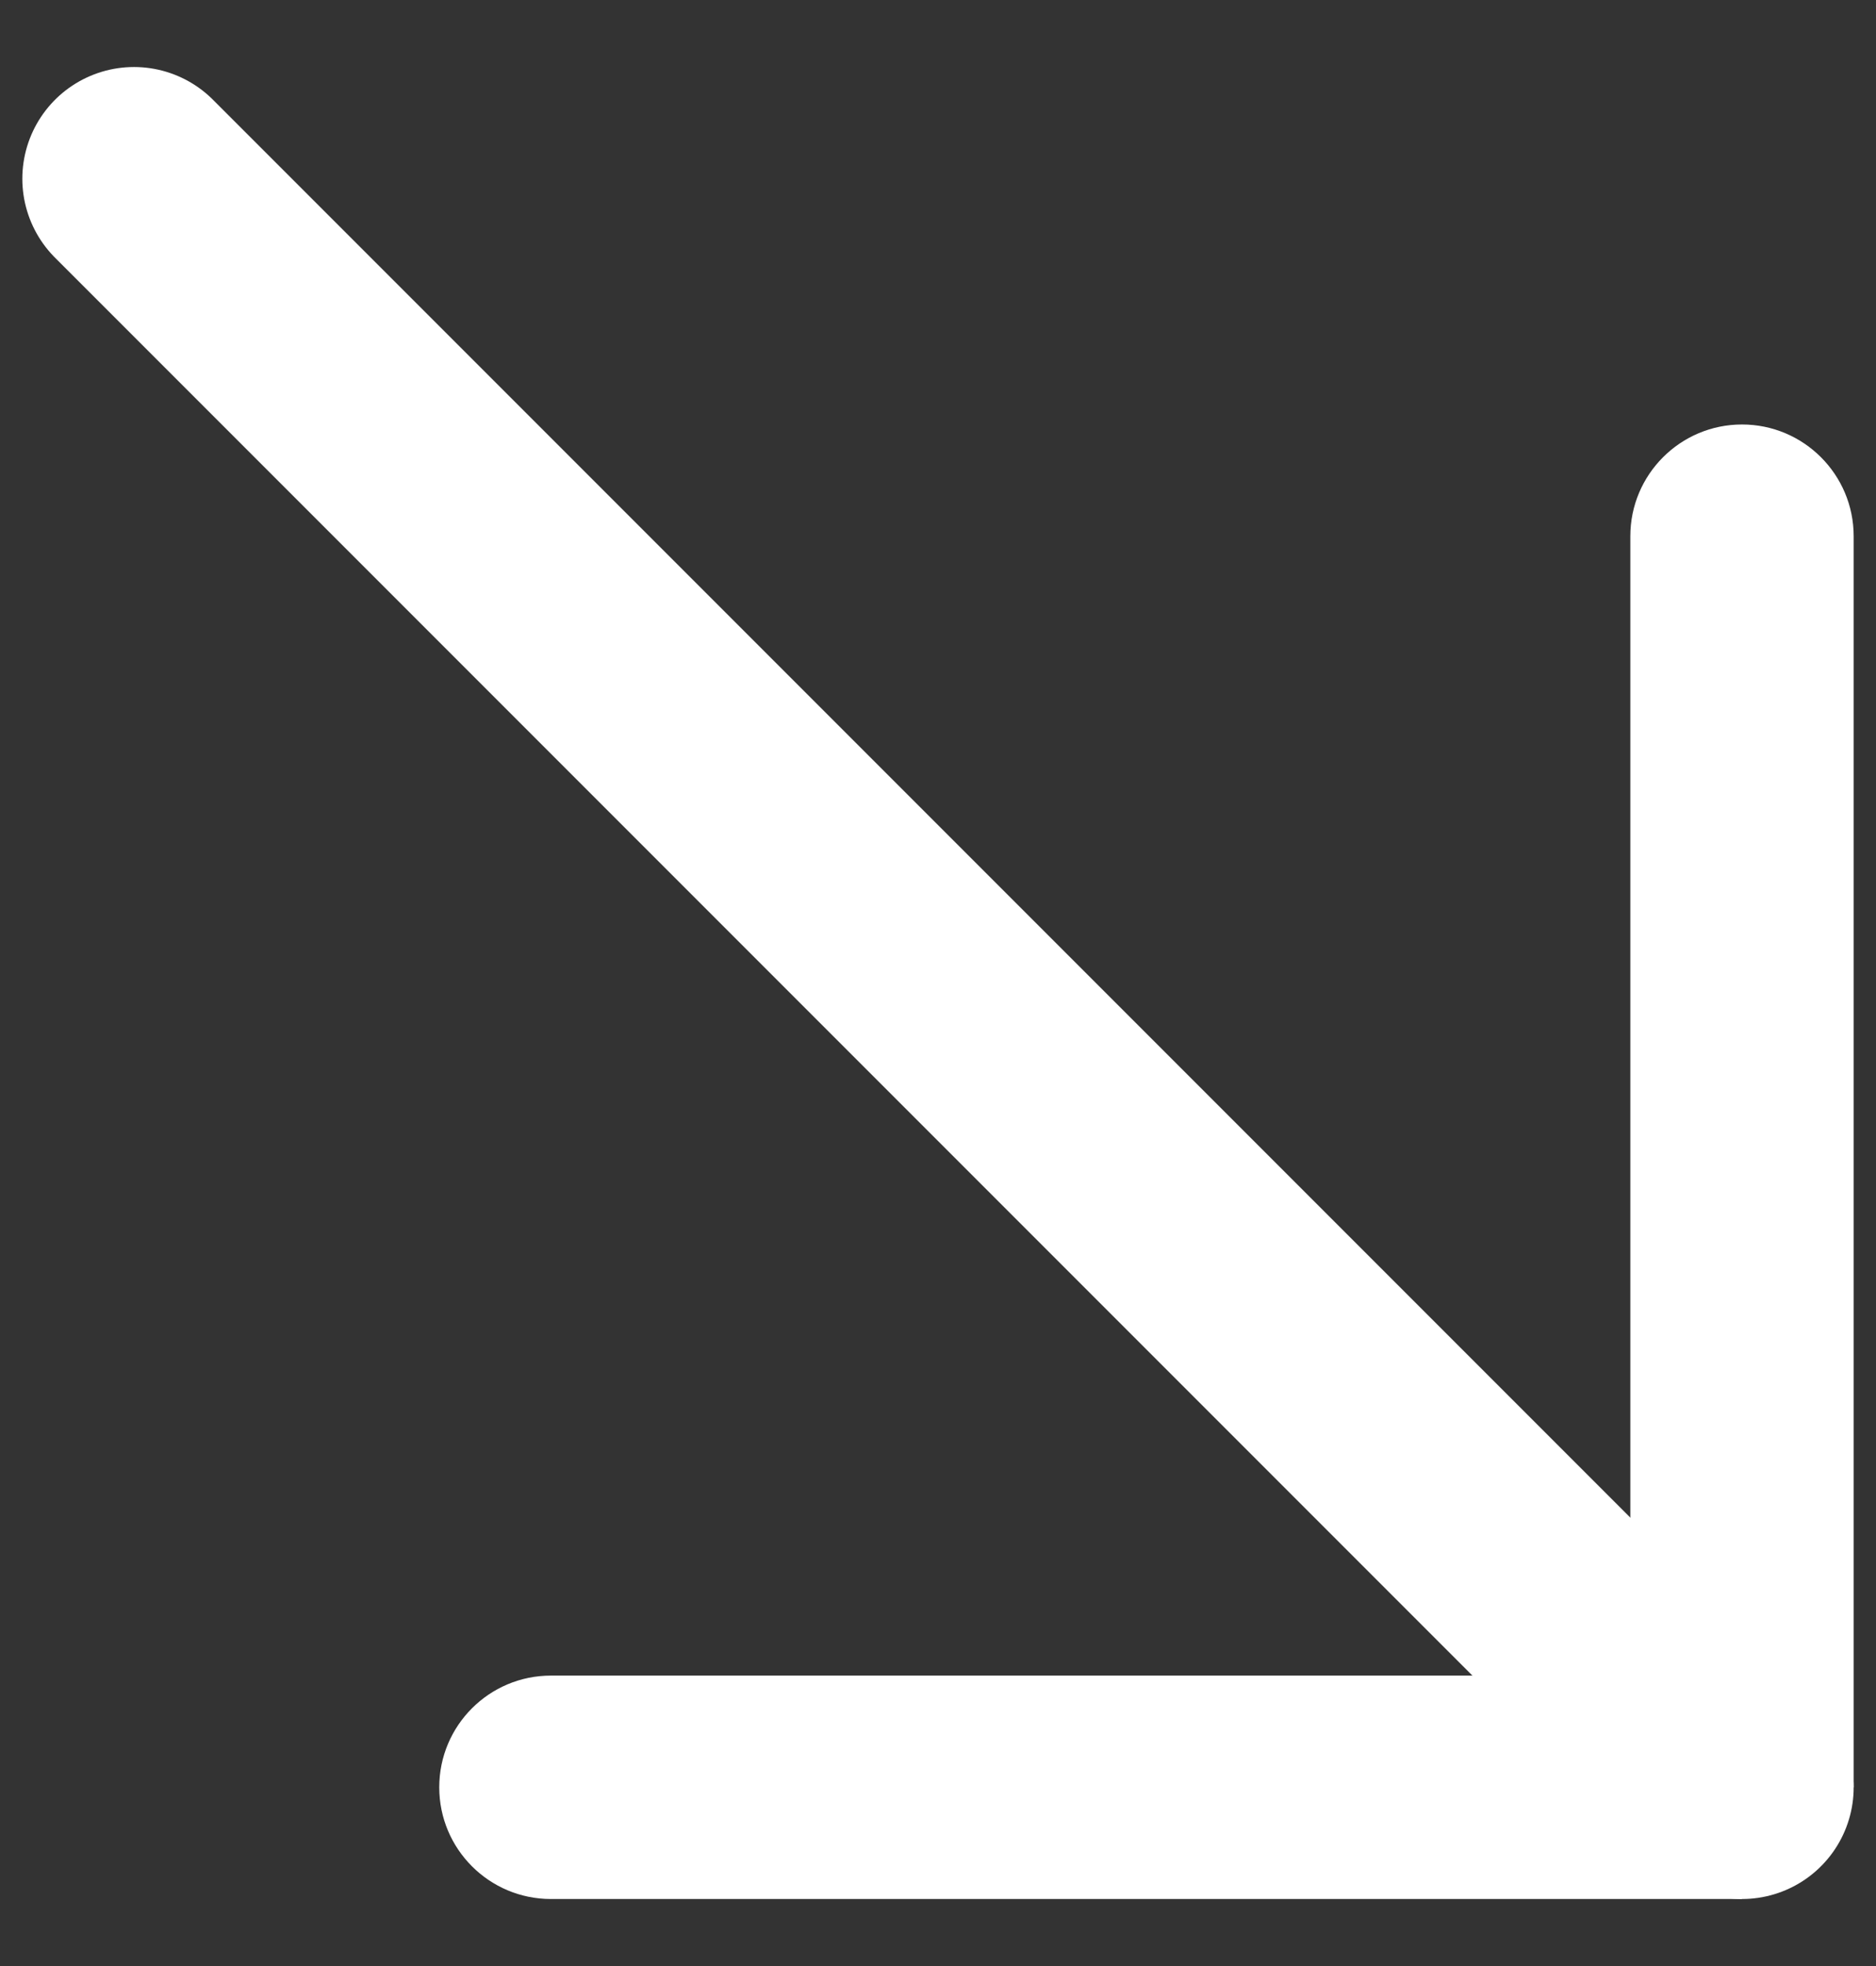
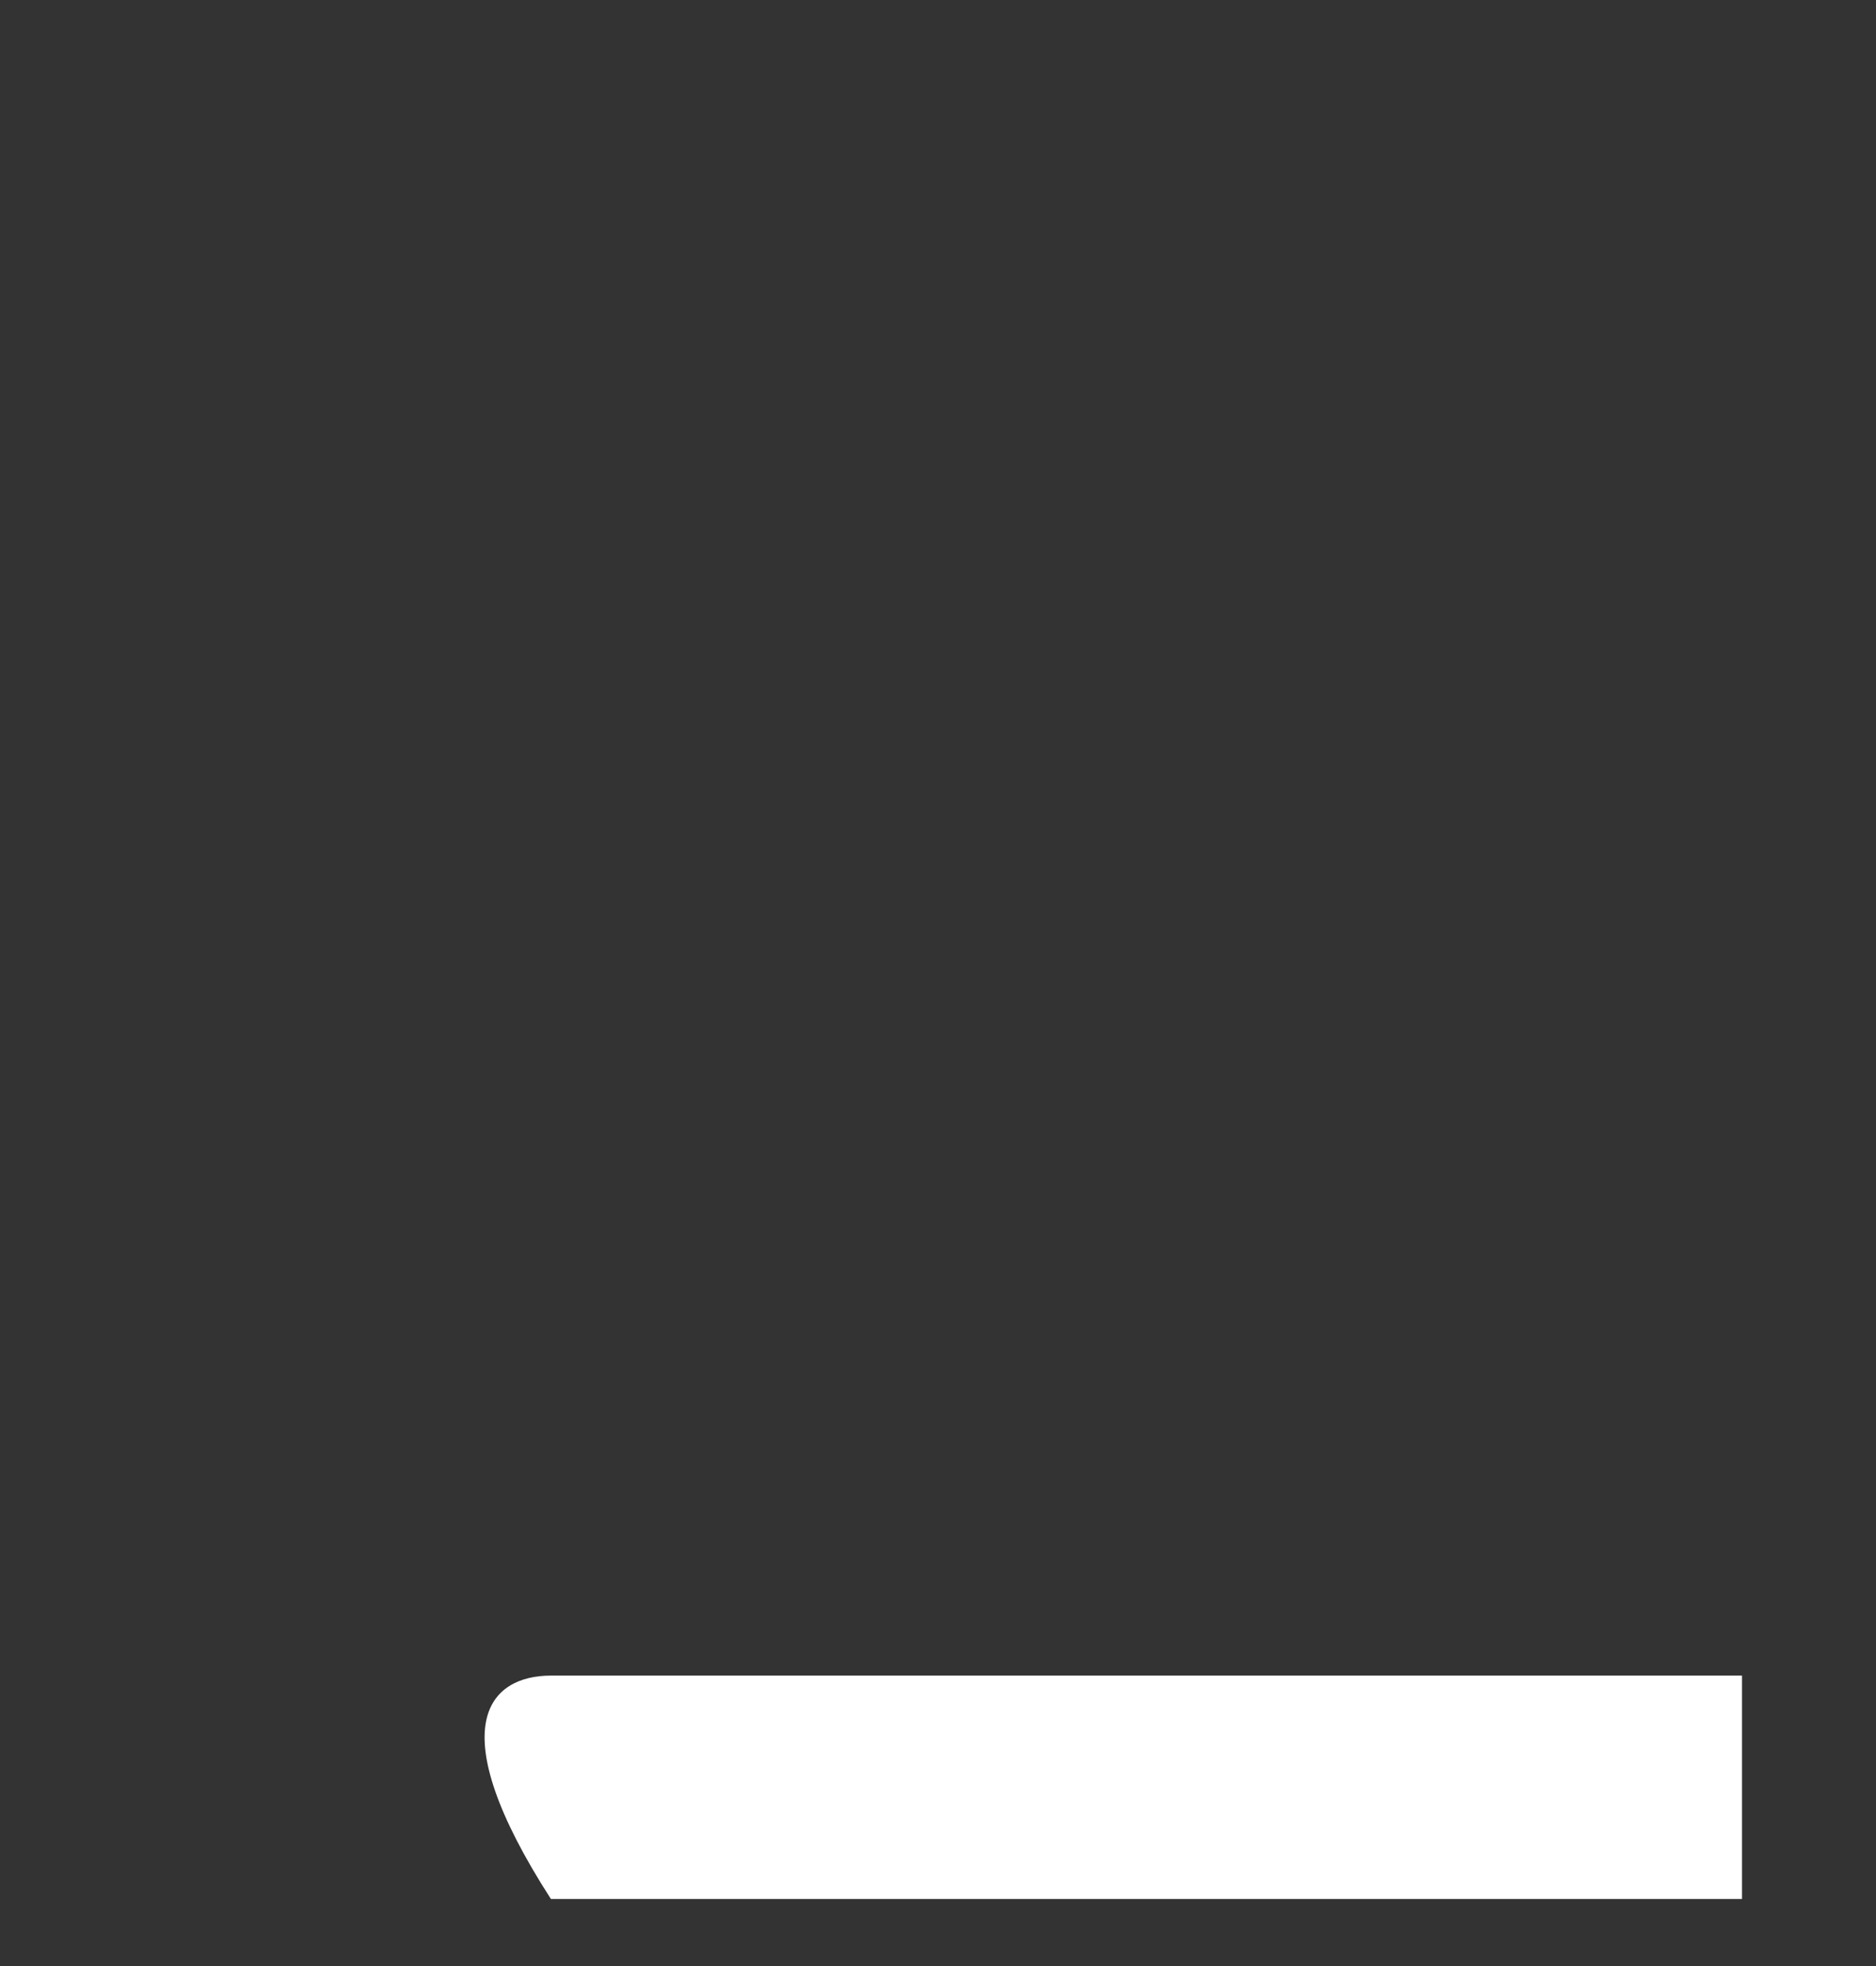
<svg xmlns="http://www.w3.org/2000/svg" width="21" height="22" viewBox="0 0 21 22" fill="none">
  <rect x="0" y="0" width="21" height="22" fill="#333333" stroke="none" />
-   <path d="M1.5 2L19.5 20" stroke="white" stroke-width="2.5" stroke-linecap="round" />
-   <path d="M6.167 21.25C5.476 21.25 4.917 20.69 4.917 20C4.917 19.31 5.476 18.75 6.167 18.75V21.25ZM19.5 21.25H6.167V18.75H19.5V21.25Z" fill="white" />
-   <path d="M18.25 6C18.25 5.31 18.81 4.75 19.5 4.75C20.19 4.75 20.75 5.31 20.75 6L18.25 6ZM18.25 20L18.25 6L20.75 6L20.75 20L18.25 20Z" fill="white" />
+   <path d="M6.167 21.25C4.917 19.31 5.476 18.75 6.167 18.75V21.25ZM19.5 21.25H6.167V18.75H19.5V21.25Z" fill="white" />
</svg>